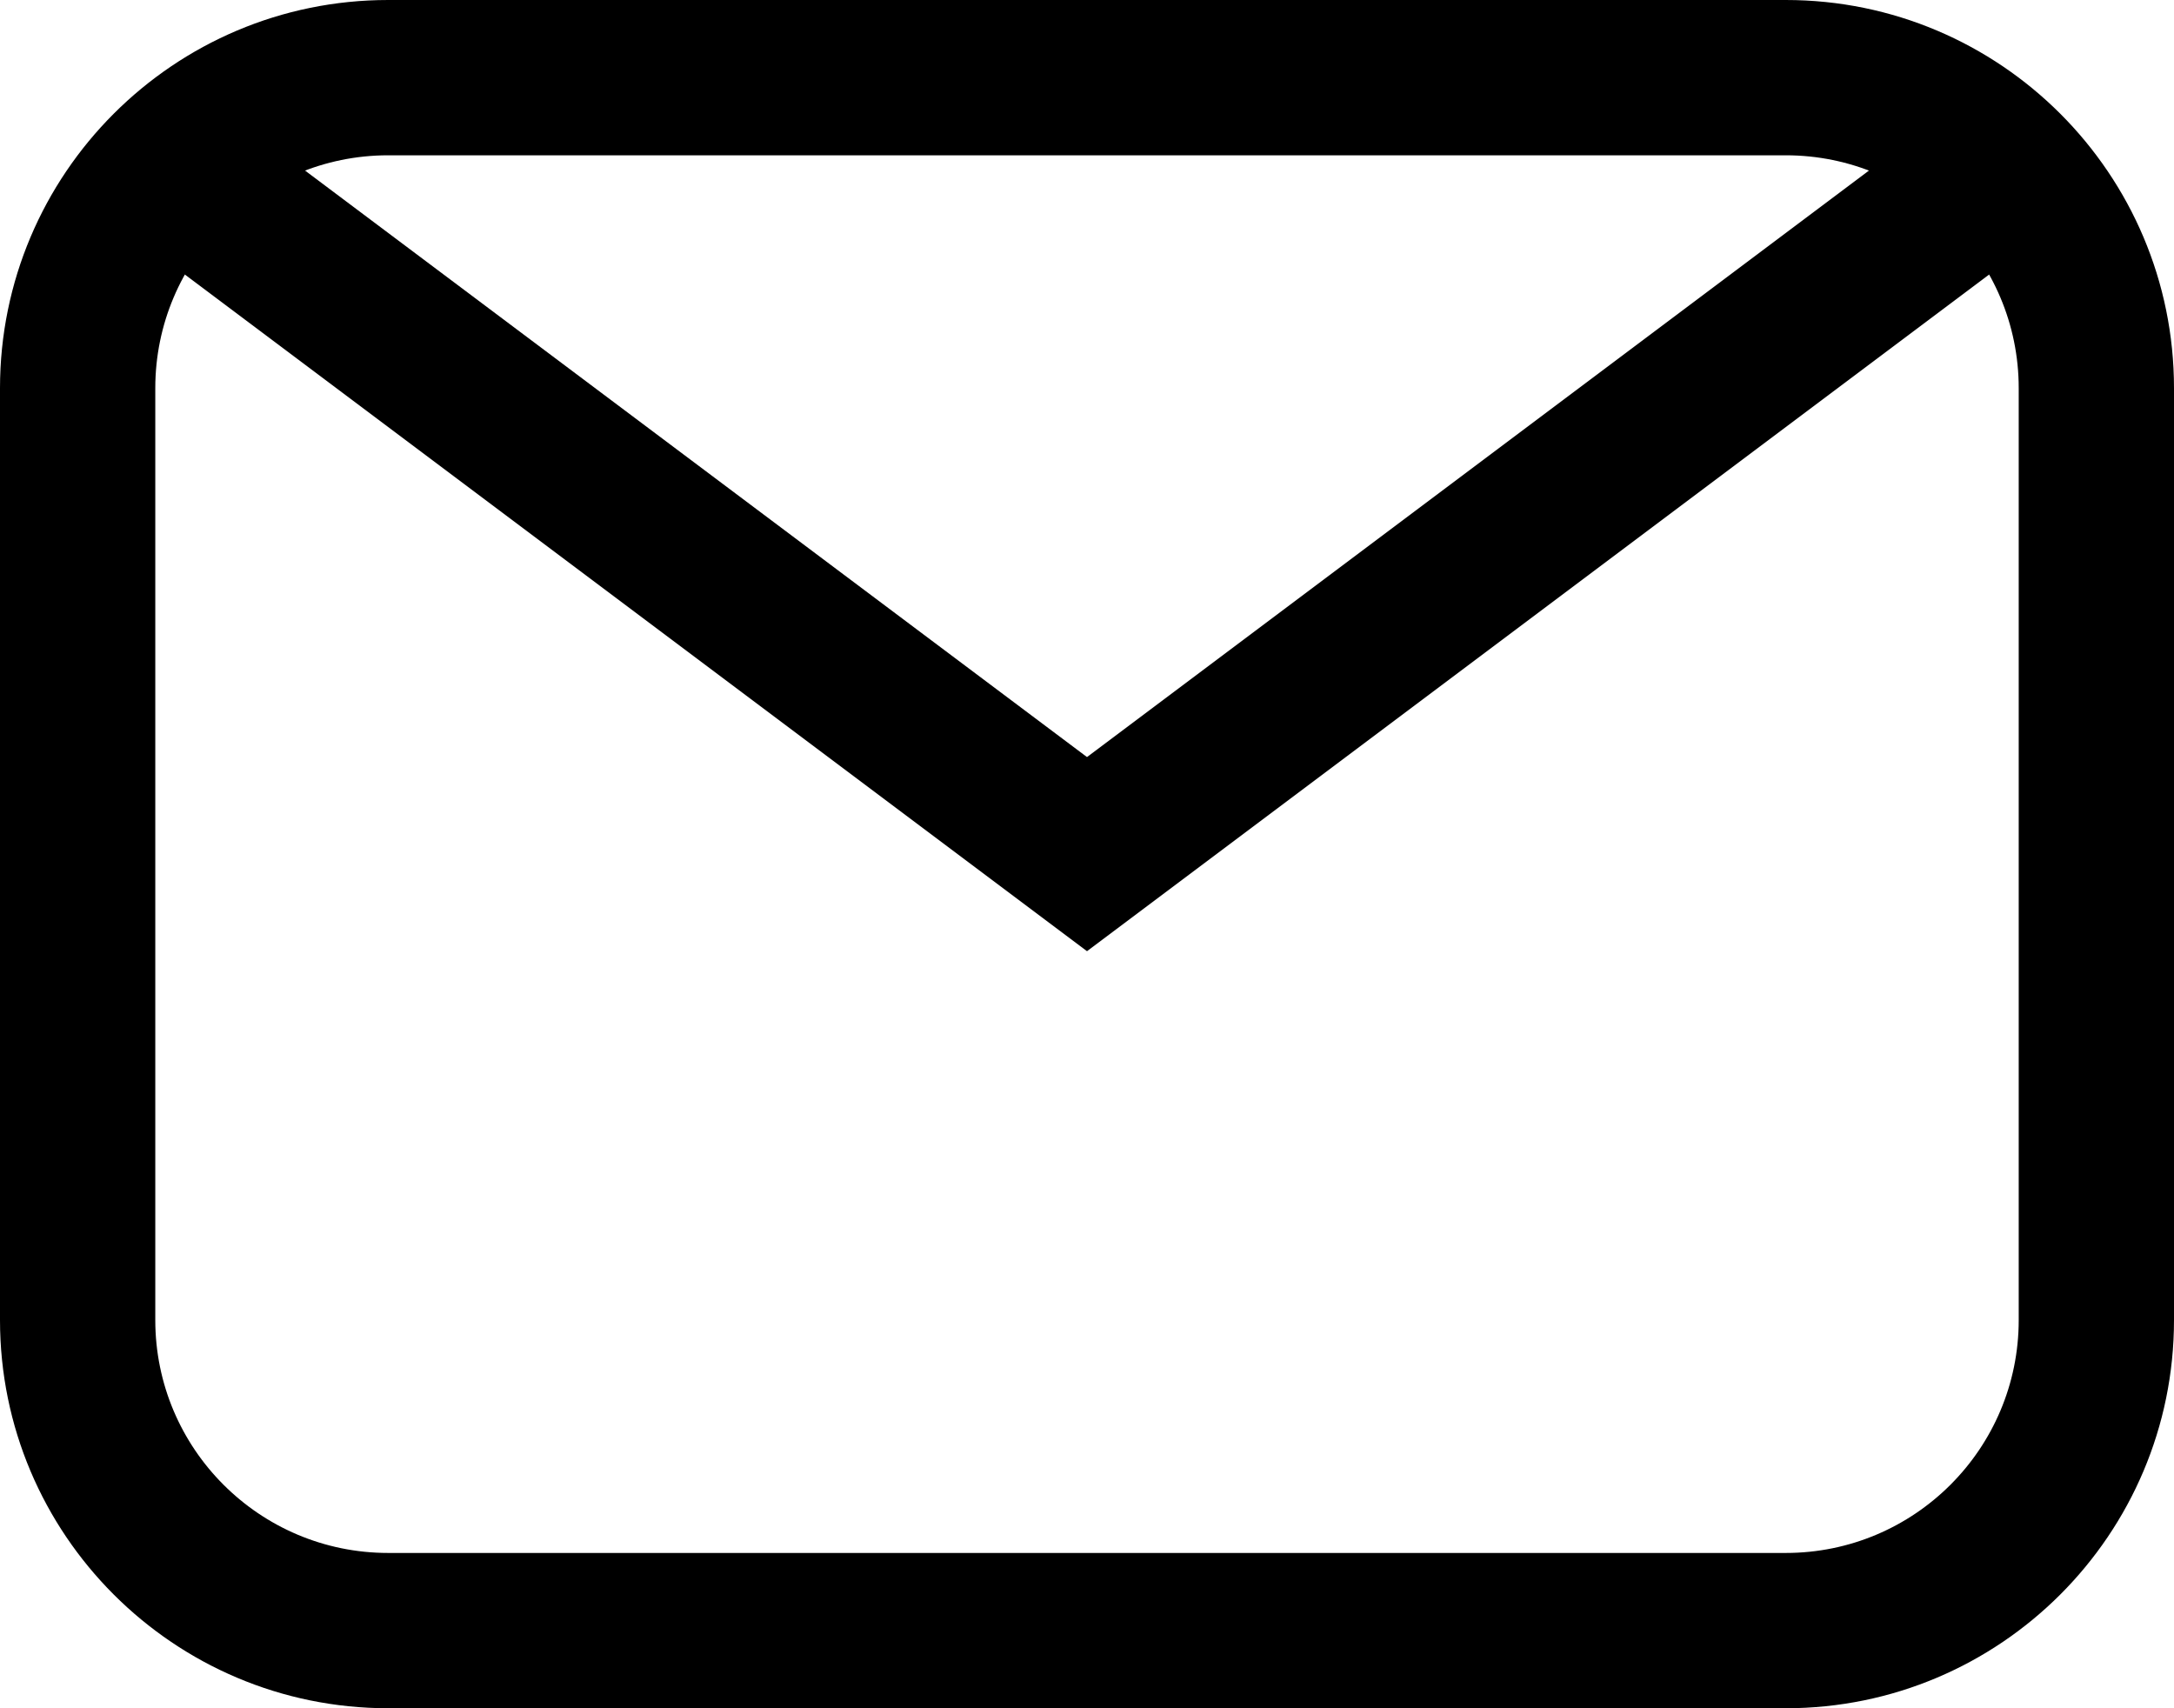
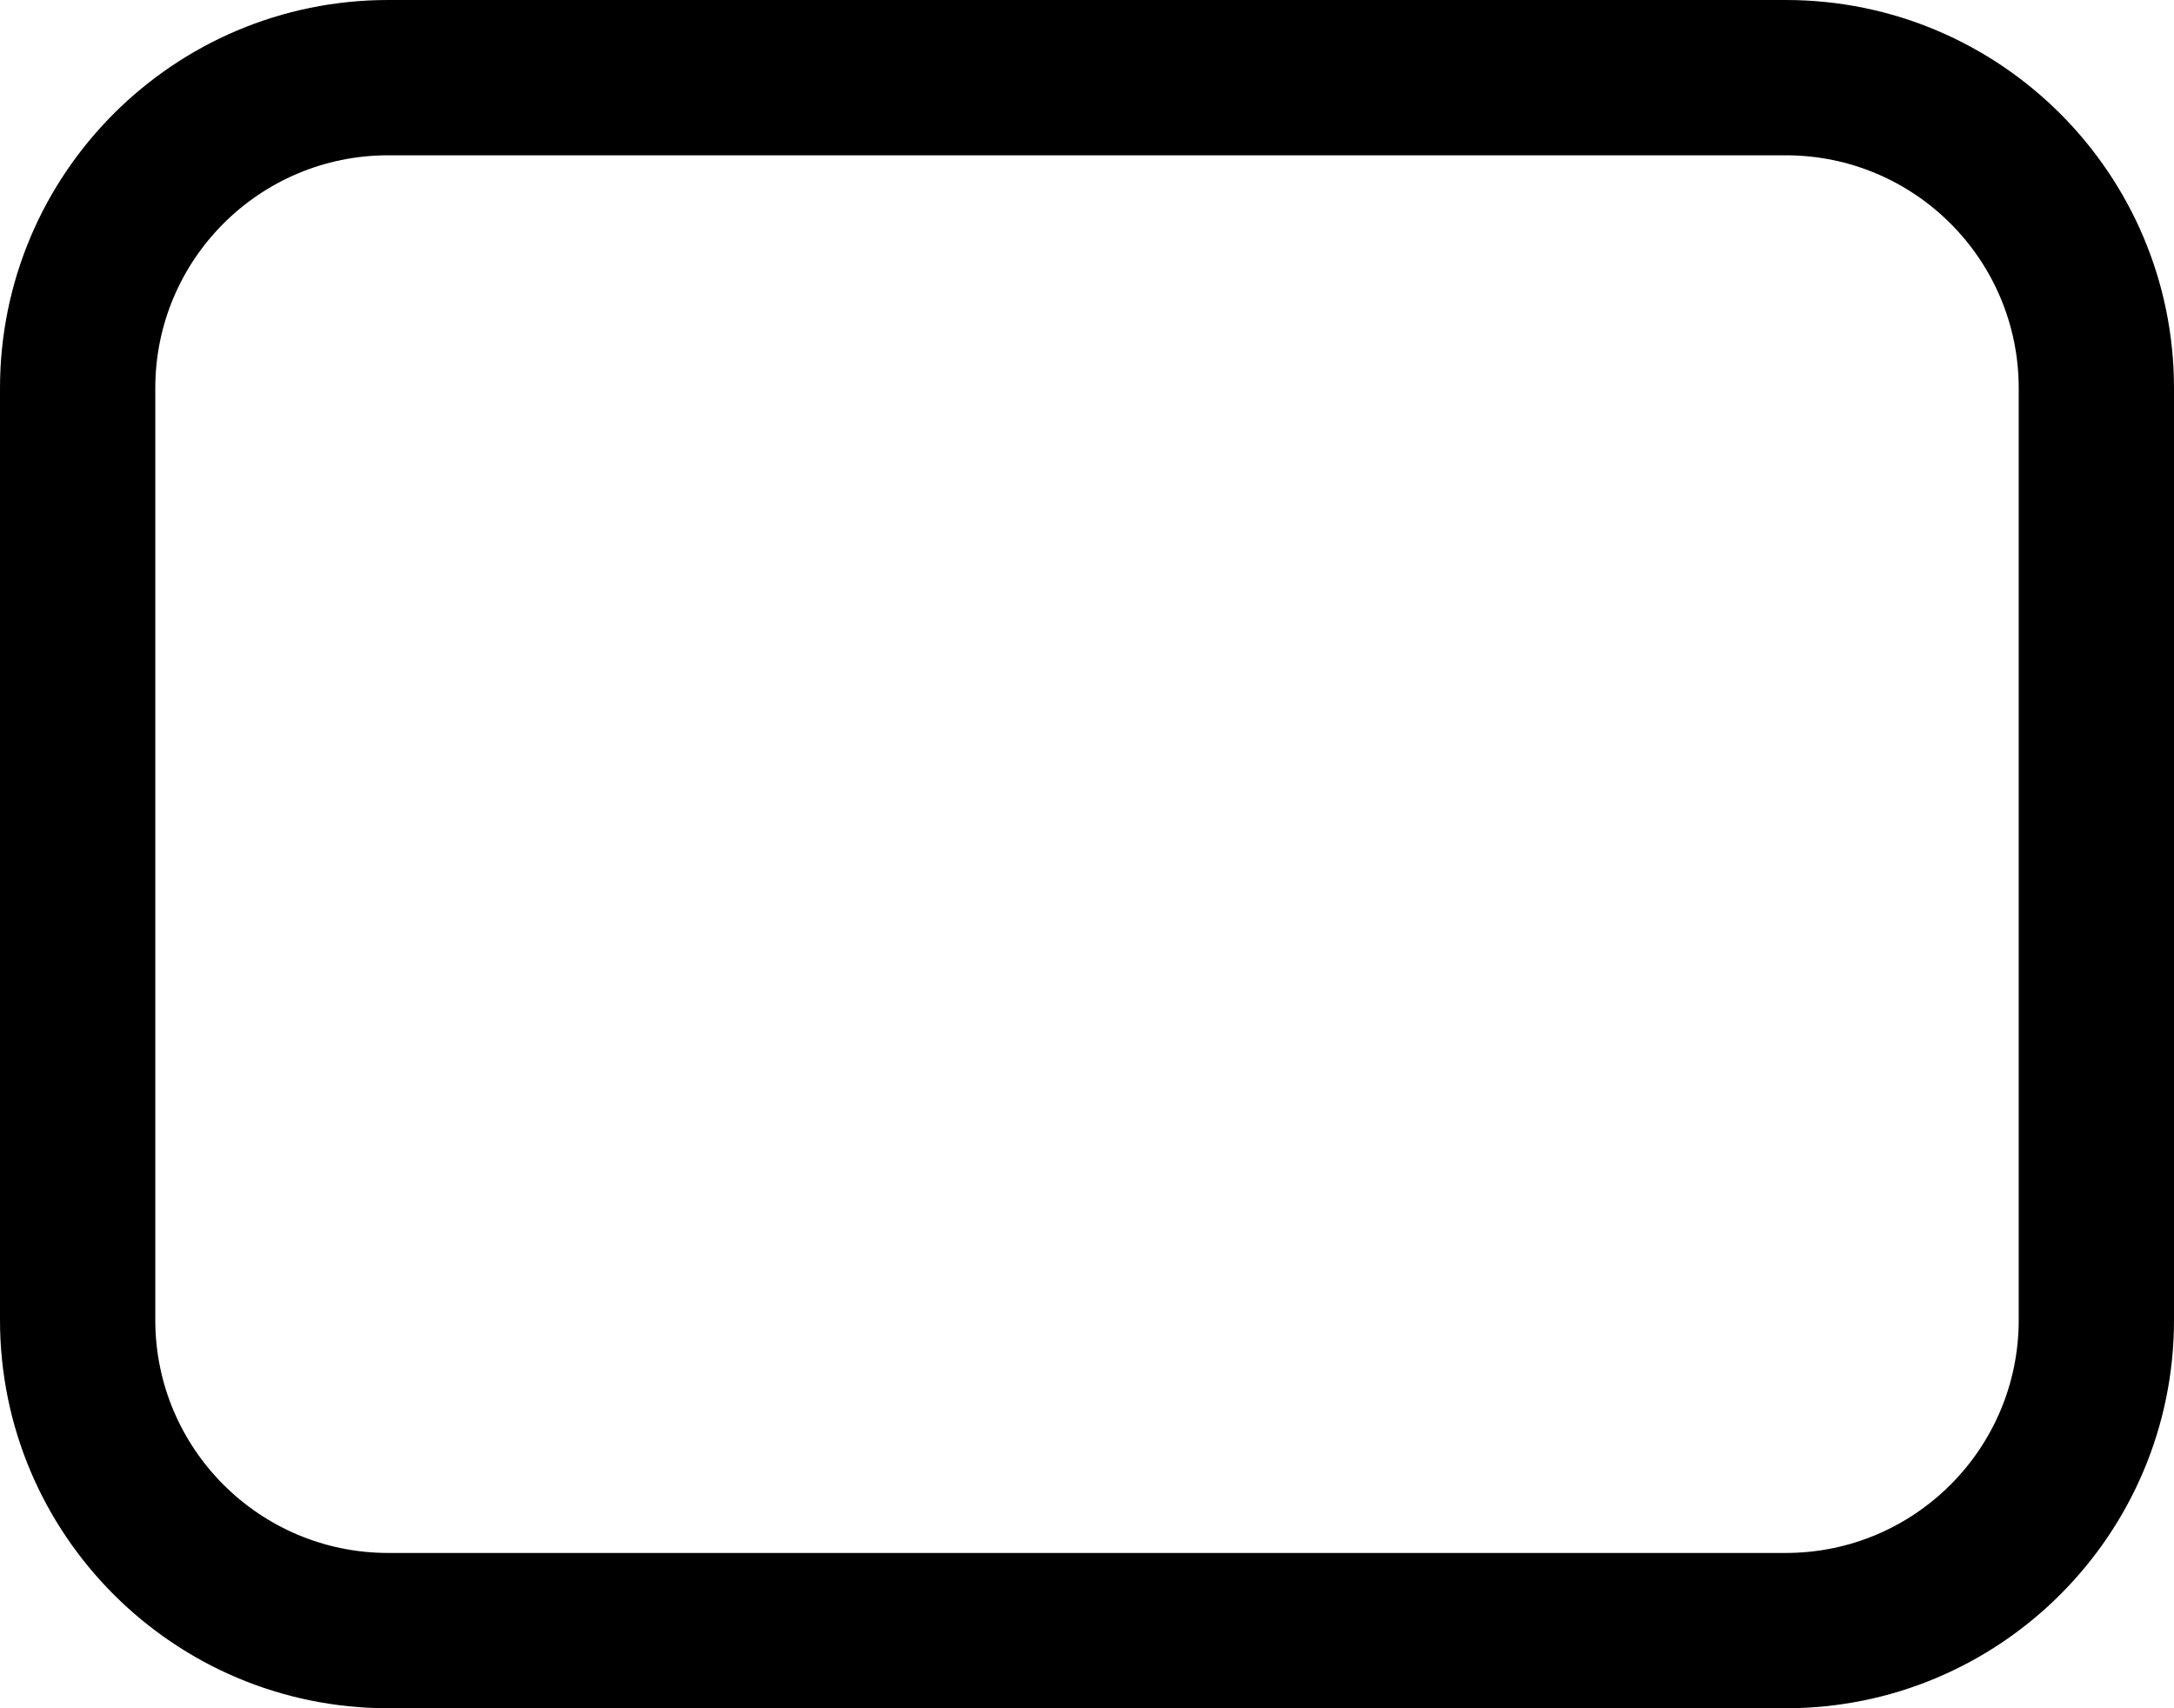
<svg xmlns="http://www.w3.org/2000/svg" fill="none" height="22" preserveAspectRatio="xMidYMid meet" style="fill: none;" version="1.0" viewBox="0.0 0.0 28.0 22.0" width="28" zoomAndPan="magnify">
  <g clip-path="url(#a)" clip-rule="evenodd" fill="#000" fill-rule="evenodd" id="change1_1">
    <path d="M0 5C0 2.239 2.239 0 5 0H23C25.761 0 28 2.239 28 5V17C28 19.761 25.761 22 23 22H5C2.239 22 0 19.761 0 17V5ZM5 2C3.343 2 2 3.343 2 5V17C2 18.657 3.343 20 5 20H23C24.657 20 26 18.657 26 17V5C26 3.343 24.657 2 23 2H5Z" />
-     <path d="M14 9.75L2.6 1.2L1.4 2.8L14 12.25L26.6 2.8L25.4 1.2L14 9.75Z" />
  </g>
  <defs>
    <clipPath id="a">
      <path d="M0 0H28V22H0z" fill="#fff" />
    </clipPath>
  </defs>
</svg>